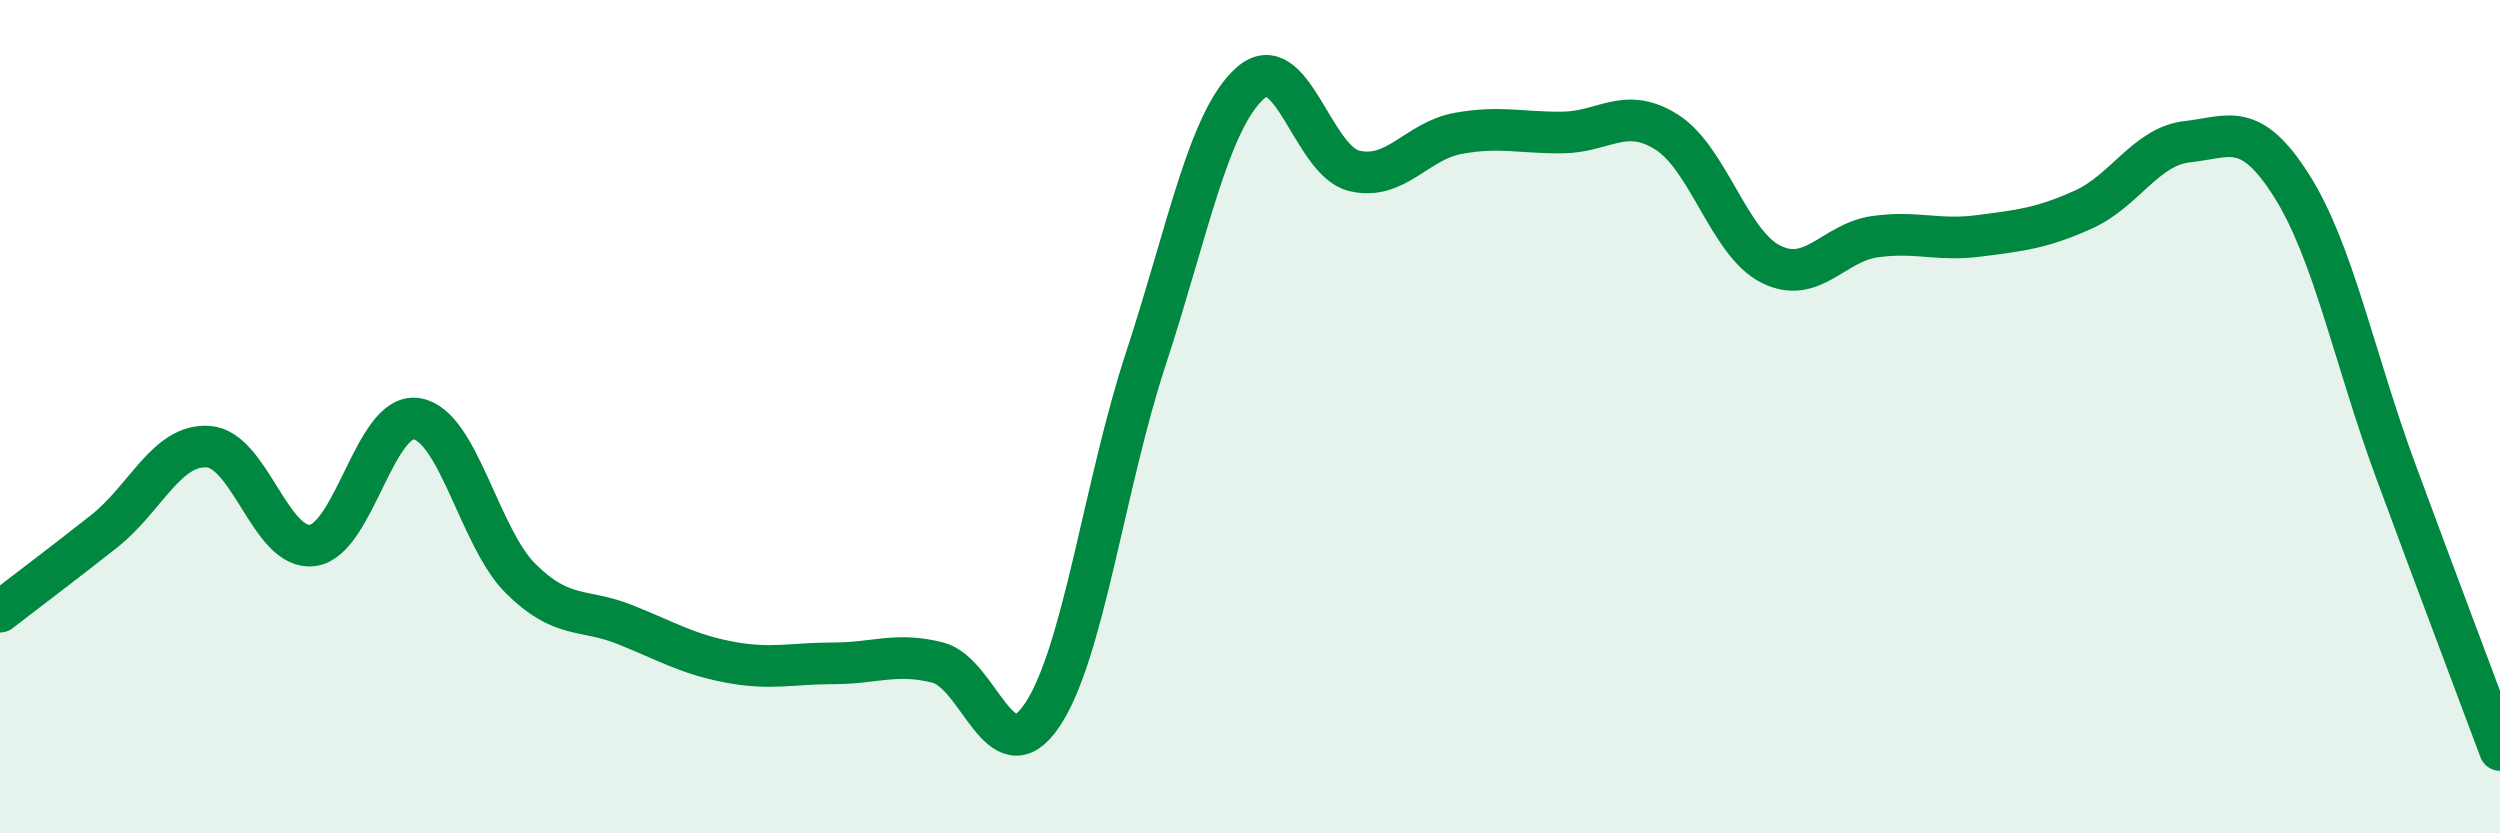
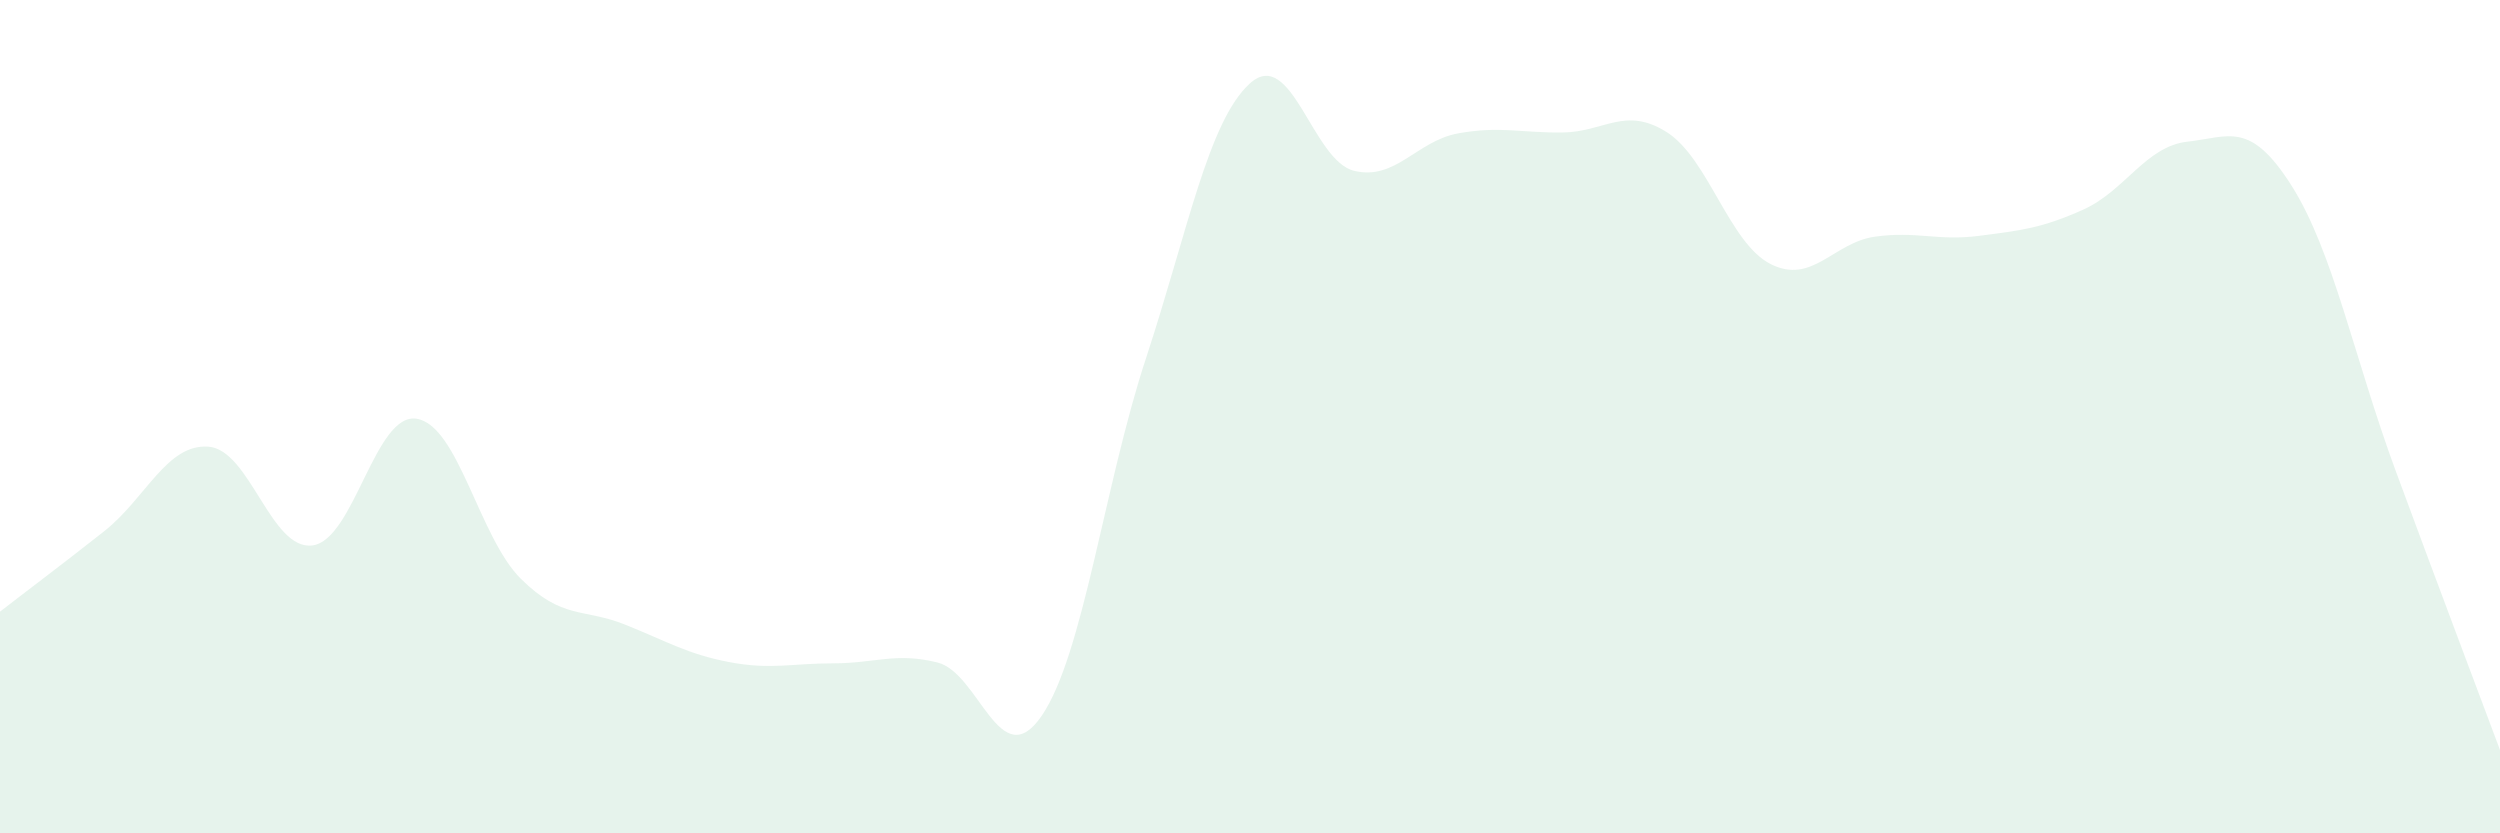
<svg xmlns="http://www.w3.org/2000/svg" width="60" height="20" viewBox="0 0 60 20">
  <path d="M 0,14.68 C 0.5,14.29 1.5,13.54 2.5,12.75 C 3.5,11.96 4,10.65 5,10.72 C 6,10.79 6.5,13.22 7.5,13.09 C 8.5,12.96 9,9.89 10,10.05 C 11,10.21 11.5,12.9 12.5,13.89 C 13.5,14.88 14,14.59 15,14.99 C 16,15.39 16.5,15.7 17.5,15.89 C 18.5,16.08 19,15.92 20,15.92 C 21,15.92 21.5,15.65 22.5,15.9 C 23.5,16.15 24,18.64 25,17.18 C 26,15.72 26.5,11.65 27.5,8.61 C 28.5,5.57 29,2.9 30,2 C 31,1.1 31.5,3.86 32.5,4.1 C 33.5,4.34 34,3.38 35,3.2 C 36,3.02 36.5,3.19 37.5,3.18 C 38.5,3.17 39,2.54 40,3.17 C 41,3.8 41.5,5.84 42.5,6.34 C 43.5,6.84 44,5.82 45,5.68 C 46,5.54 46.5,5.79 47.5,5.66 C 48.5,5.53 49,5.48 50,5.03 C 51,4.58 51.5,3.51 52.5,3.4 C 53.5,3.29 54,2.88 55,4.46 C 56,6.04 56.5,8.6 57.5,11.31 C 58.5,14.02 59.5,16.66 60,18L60 20L0 20Z" fill="#008740" opacity="0.1" stroke-linecap="round" stroke-linejoin="round" />
-   <path d="M 0,14.68 C 0.5,14.29 1.5,13.54 2.5,12.75 C 3.5,11.96 4,10.65 5,10.72 C 6,10.79 6.5,13.22 7.5,13.09 C 8.5,12.96 9,9.89 10,10.05 C 11,10.21 11.5,12.9 12.5,13.89 C 13.5,14.88 14,14.59 15,14.99 C 16,15.39 16.5,15.7 17.5,15.89 C 18.5,16.08 19,15.92 20,15.92 C 21,15.92 21.5,15.65 22.5,15.9 C 23.5,16.15 24,18.64 25,17.18 C 26,15.72 26.5,11.65 27.5,8.61 C 28.5,5.57 29,2.9 30,2 C 31,1.1 31.5,3.86 32.5,4.1 C 33.5,4.34 34,3.38 35,3.2 C 36,3.02 36.5,3.19 37.5,3.18 C 38.5,3.17 39,2.54 40,3.17 C 41,3.8 41.5,5.84 42.5,6.34 C 43.5,6.84 44,5.82 45,5.68 C 46,5.54 46.5,5.79 47.5,5.66 C 48.5,5.53 49,5.48 50,5.03 C 51,4.58 51.5,3.51 52.5,3.4 C 53.5,3.29 54,2.88 55,4.46 C 56,6.04 56.5,8.6 57.5,11.31 C 58.5,14.02 59.5,16.66 60,18" stroke="#008740" stroke-width="1" fill="none" stroke-linecap="round" stroke-linejoin="round" />
</svg>